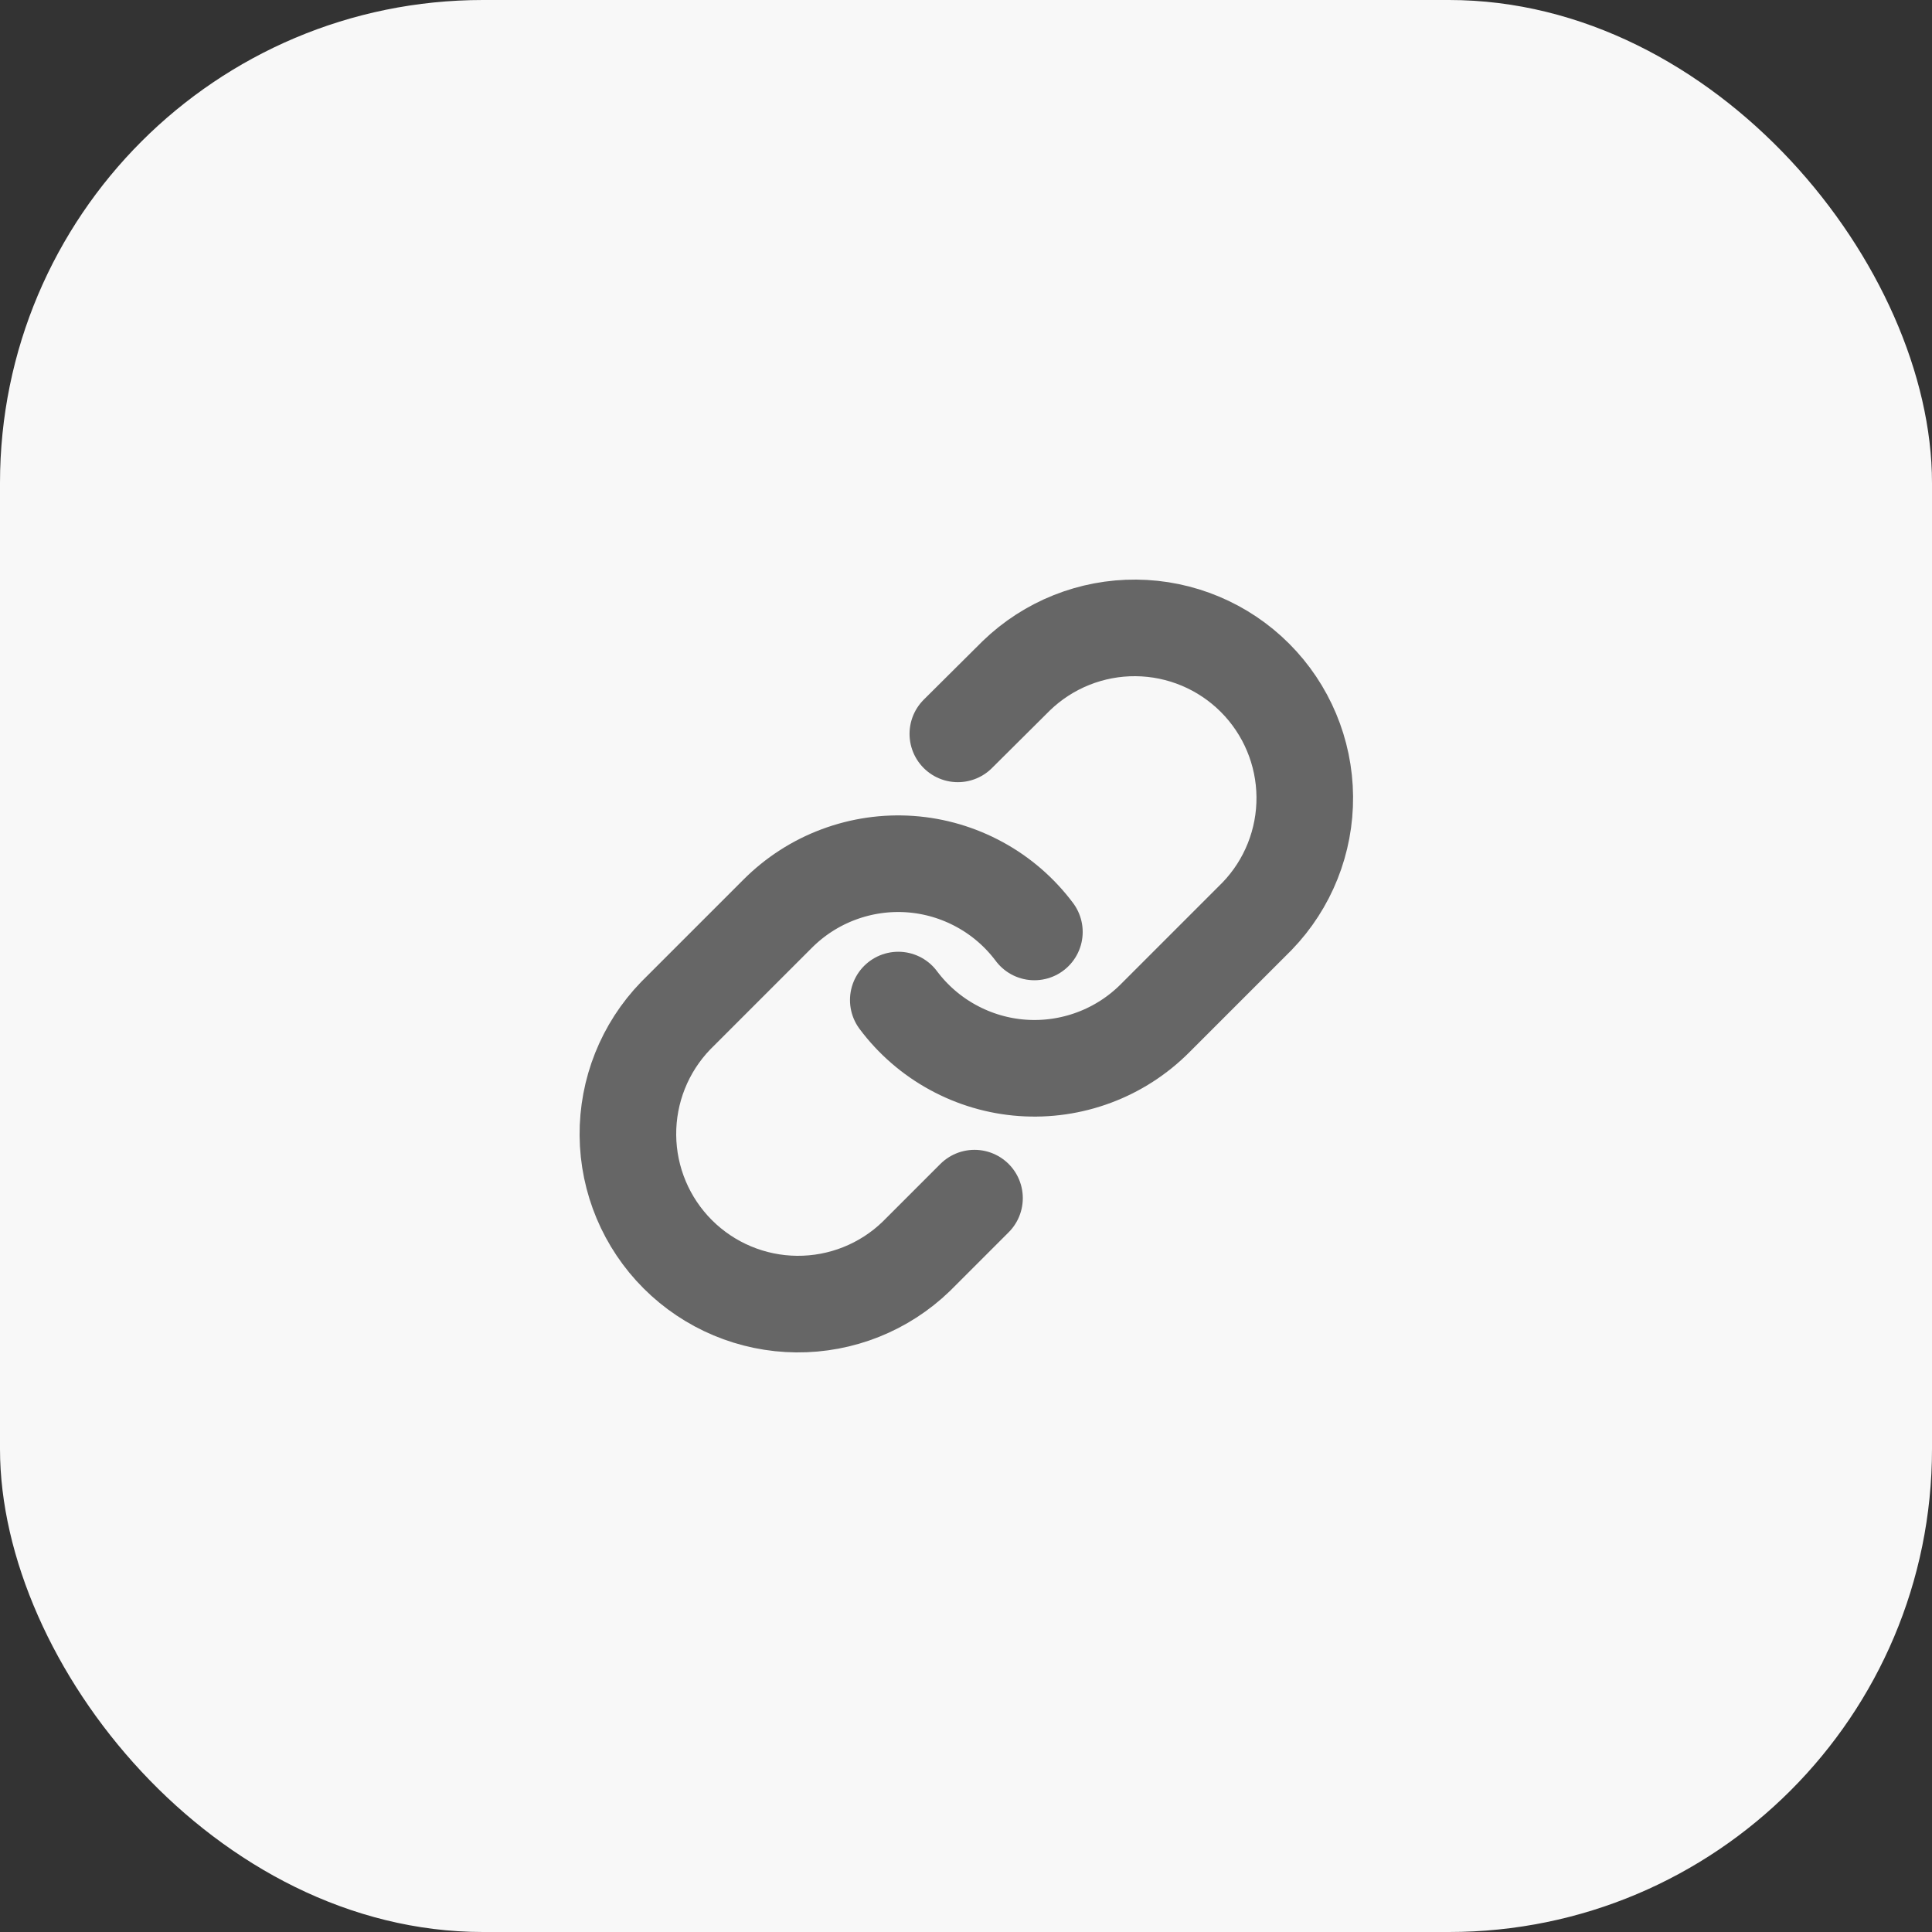
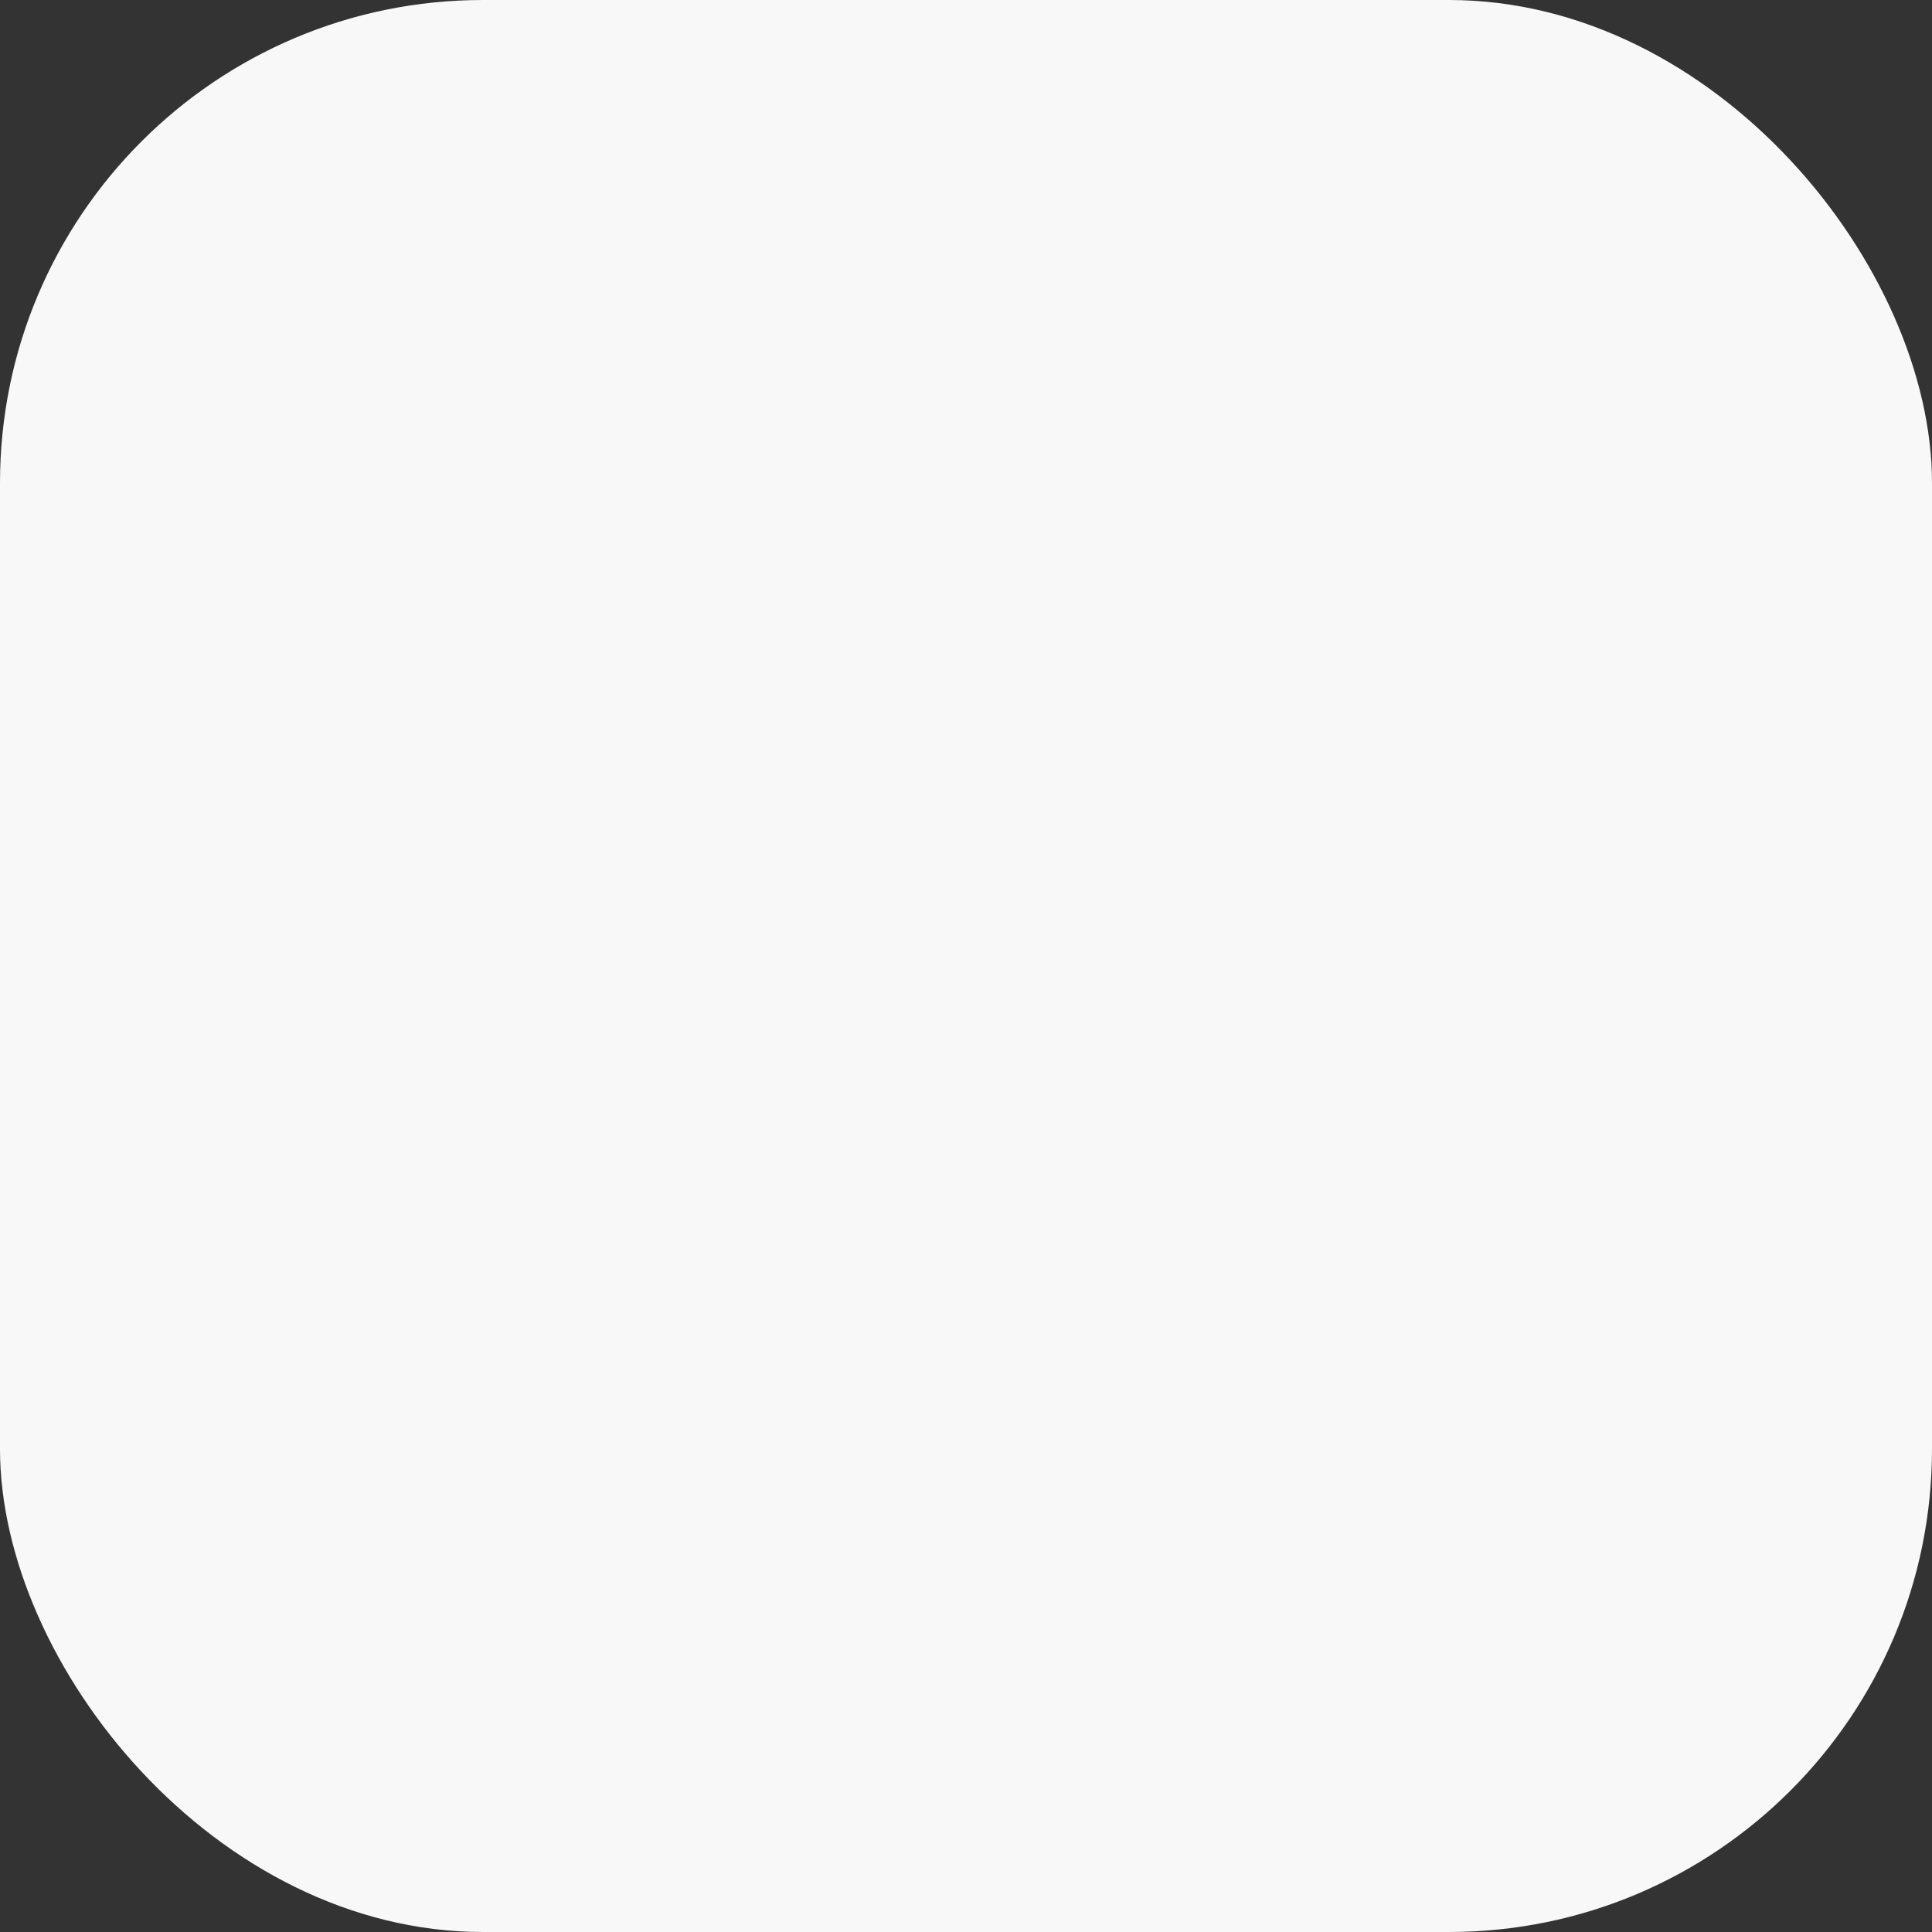
<svg xmlns="http://www.w3.org/2000/svg" width="40" height="40" viewBox="0 0 40 40" fill="none">
  <rect x="0" y="0" width="40" height="40" fill="#333333" stroke="none" />
  <rect width="40" height="40" rx="10" fill="#F8F8F8" />
-   <path d="M18.598 20.705C18.9 21.109 19.286 21.444 19.73 21.686C20.173 21.928 20.663 22.073 21.167 22.109C21.671 22.145 22.177 22.072 22.651 21.895C23.124 21.719 23.554 21.442 23.911 21.085L26.025 18.971C26.667 18.307 27.022 17.417 27.014 16.493C27.006 15.569 26.635 14.685 25.982 14.032C25.329 13.379 24.445 13.008 23.521 13C22.598 12.992 21.707 13.347 21.043 13.989L19.831 15.194M21.416 19.295C21.114 18.891 20.728 18.556 20.284 18.314C19.841 18.072 19.351 17.927 18.847 17.891C18.343 17.855 17.837 17.928 17.363 18.105C16.89 18.281 16.46 18.558 16.103 18.915L13.989 21.029C13.347 21.693 12.992 22.583 13 23.507C13.008 24.431 13.379 25.315 14.032 25.968C14.685 26.621 15.569 26.992 16.493 27C17.417 27.008 18.307 26.653 18.971 26.011L20.176 24.806" stroke="#666666" stroke-width="2" stroke-linecap="round" stroke-linejoin="round" />
</svg>